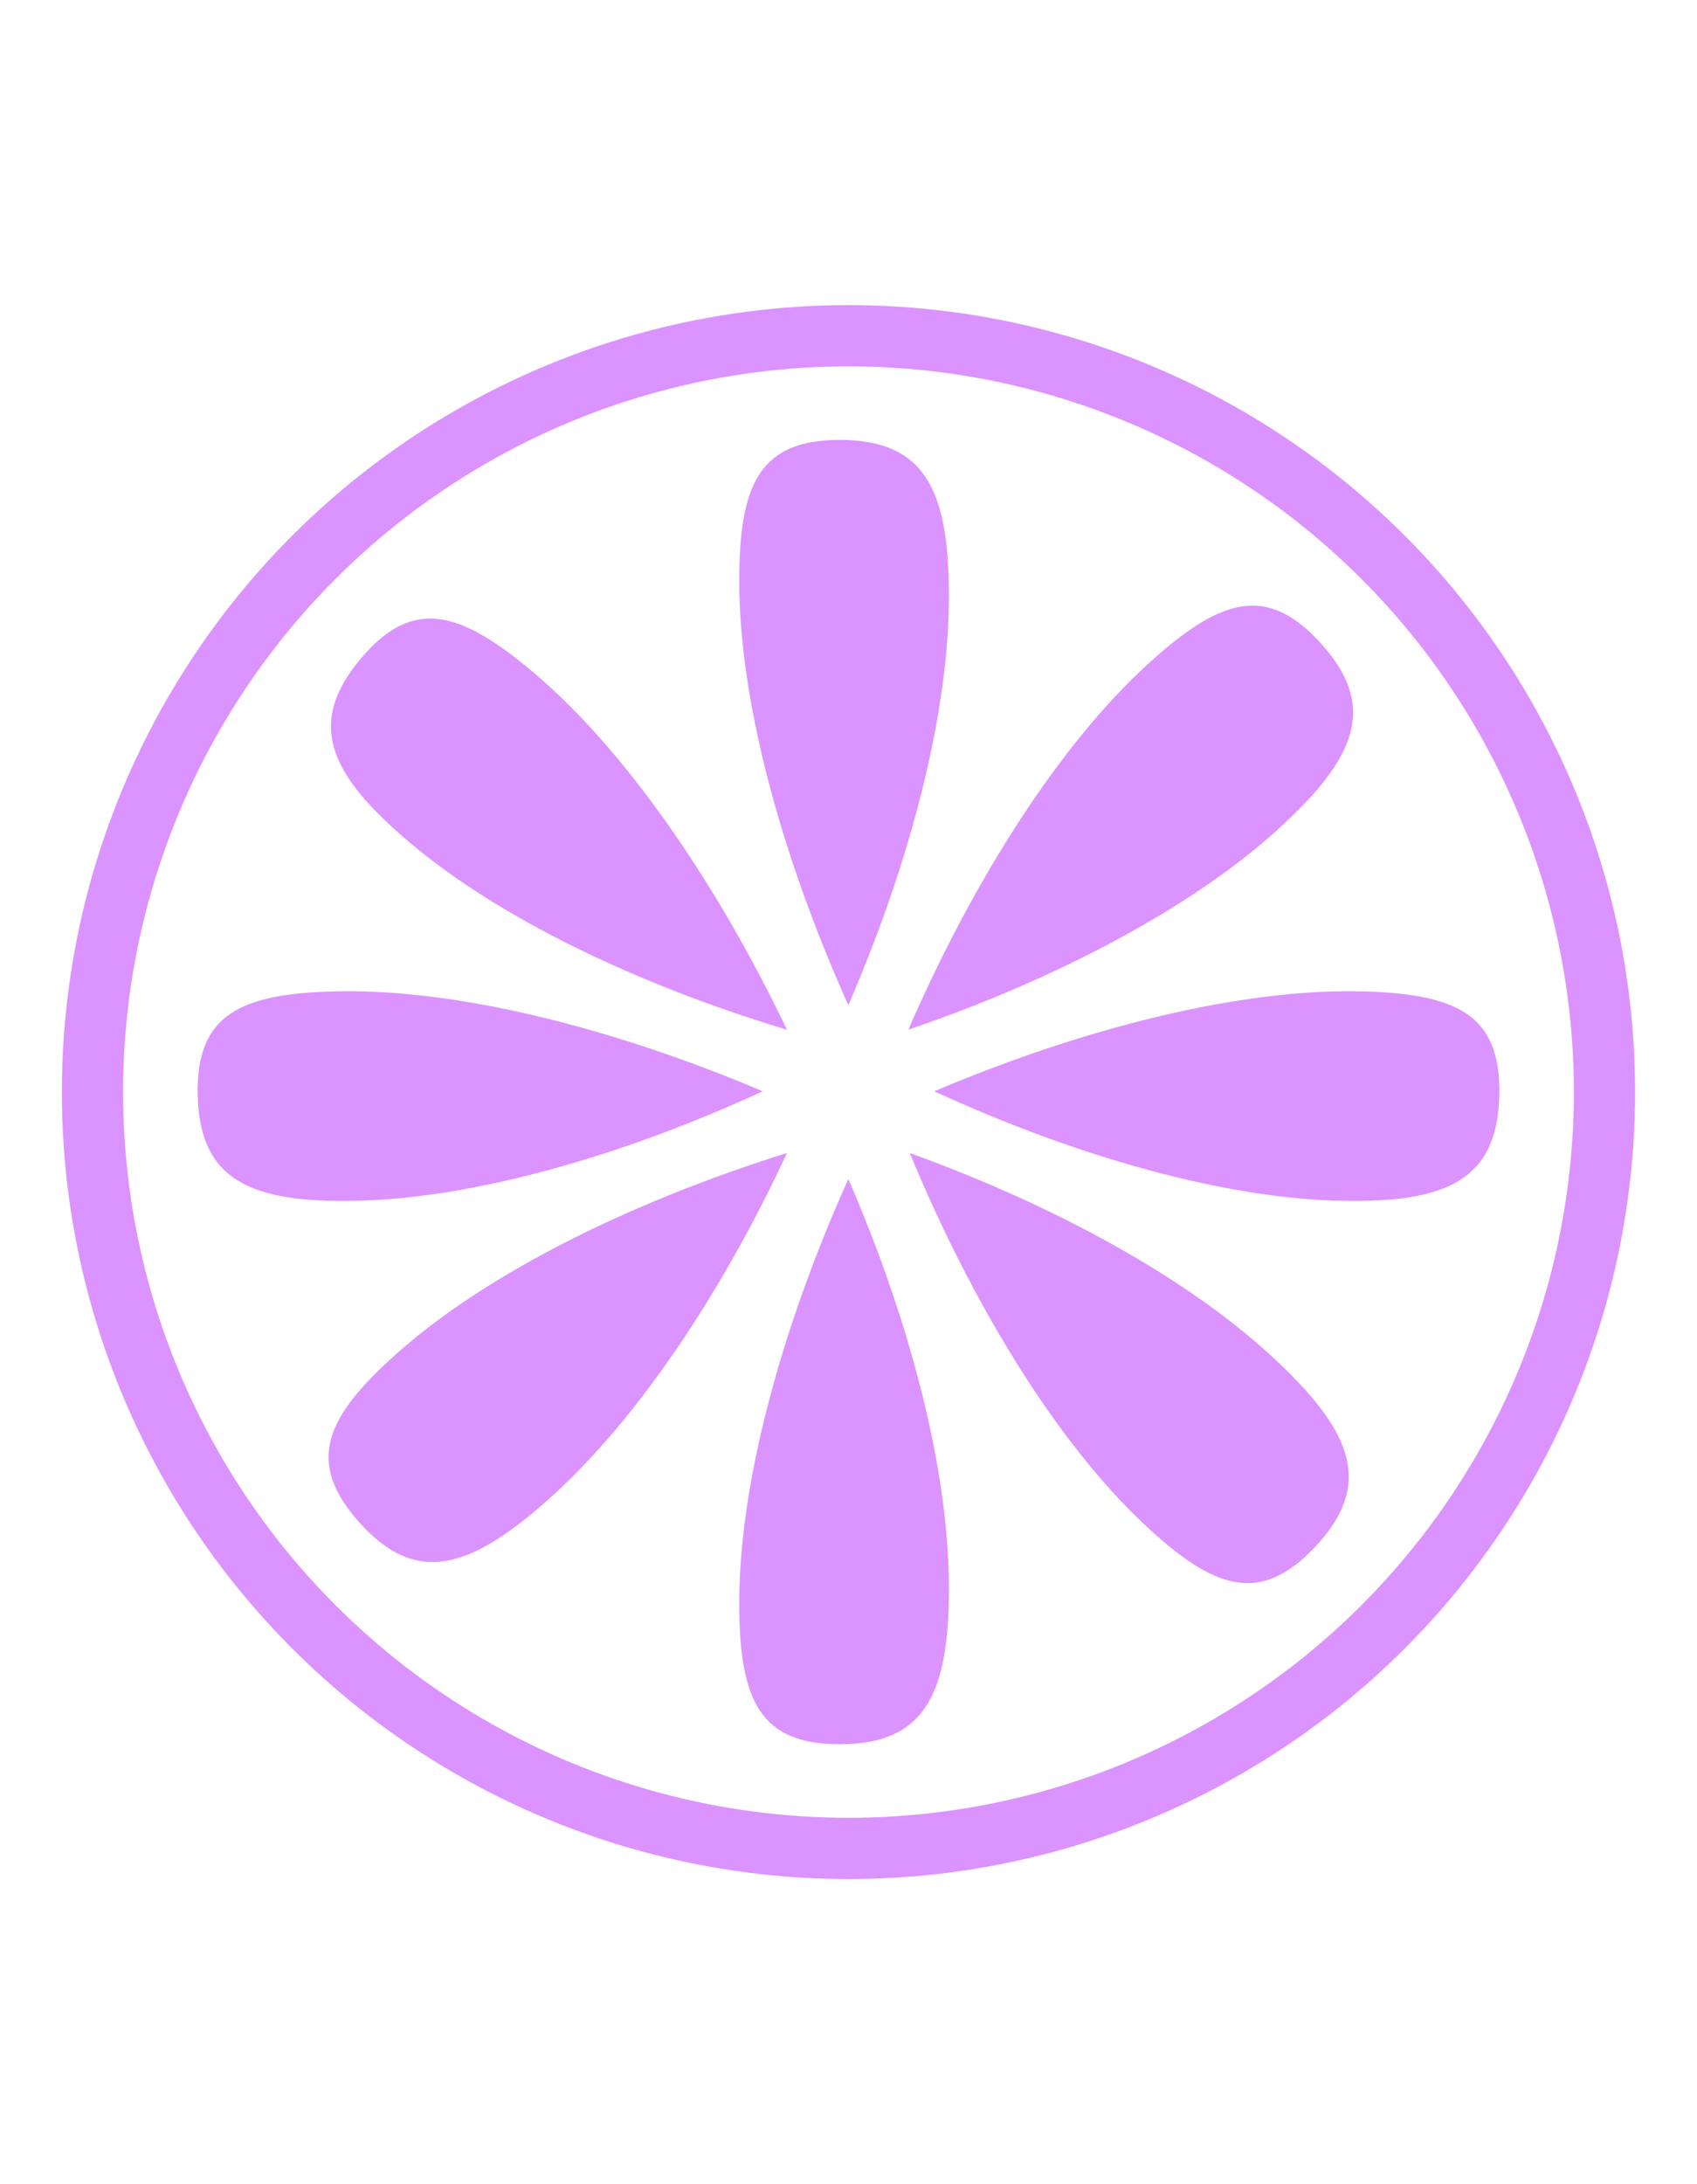
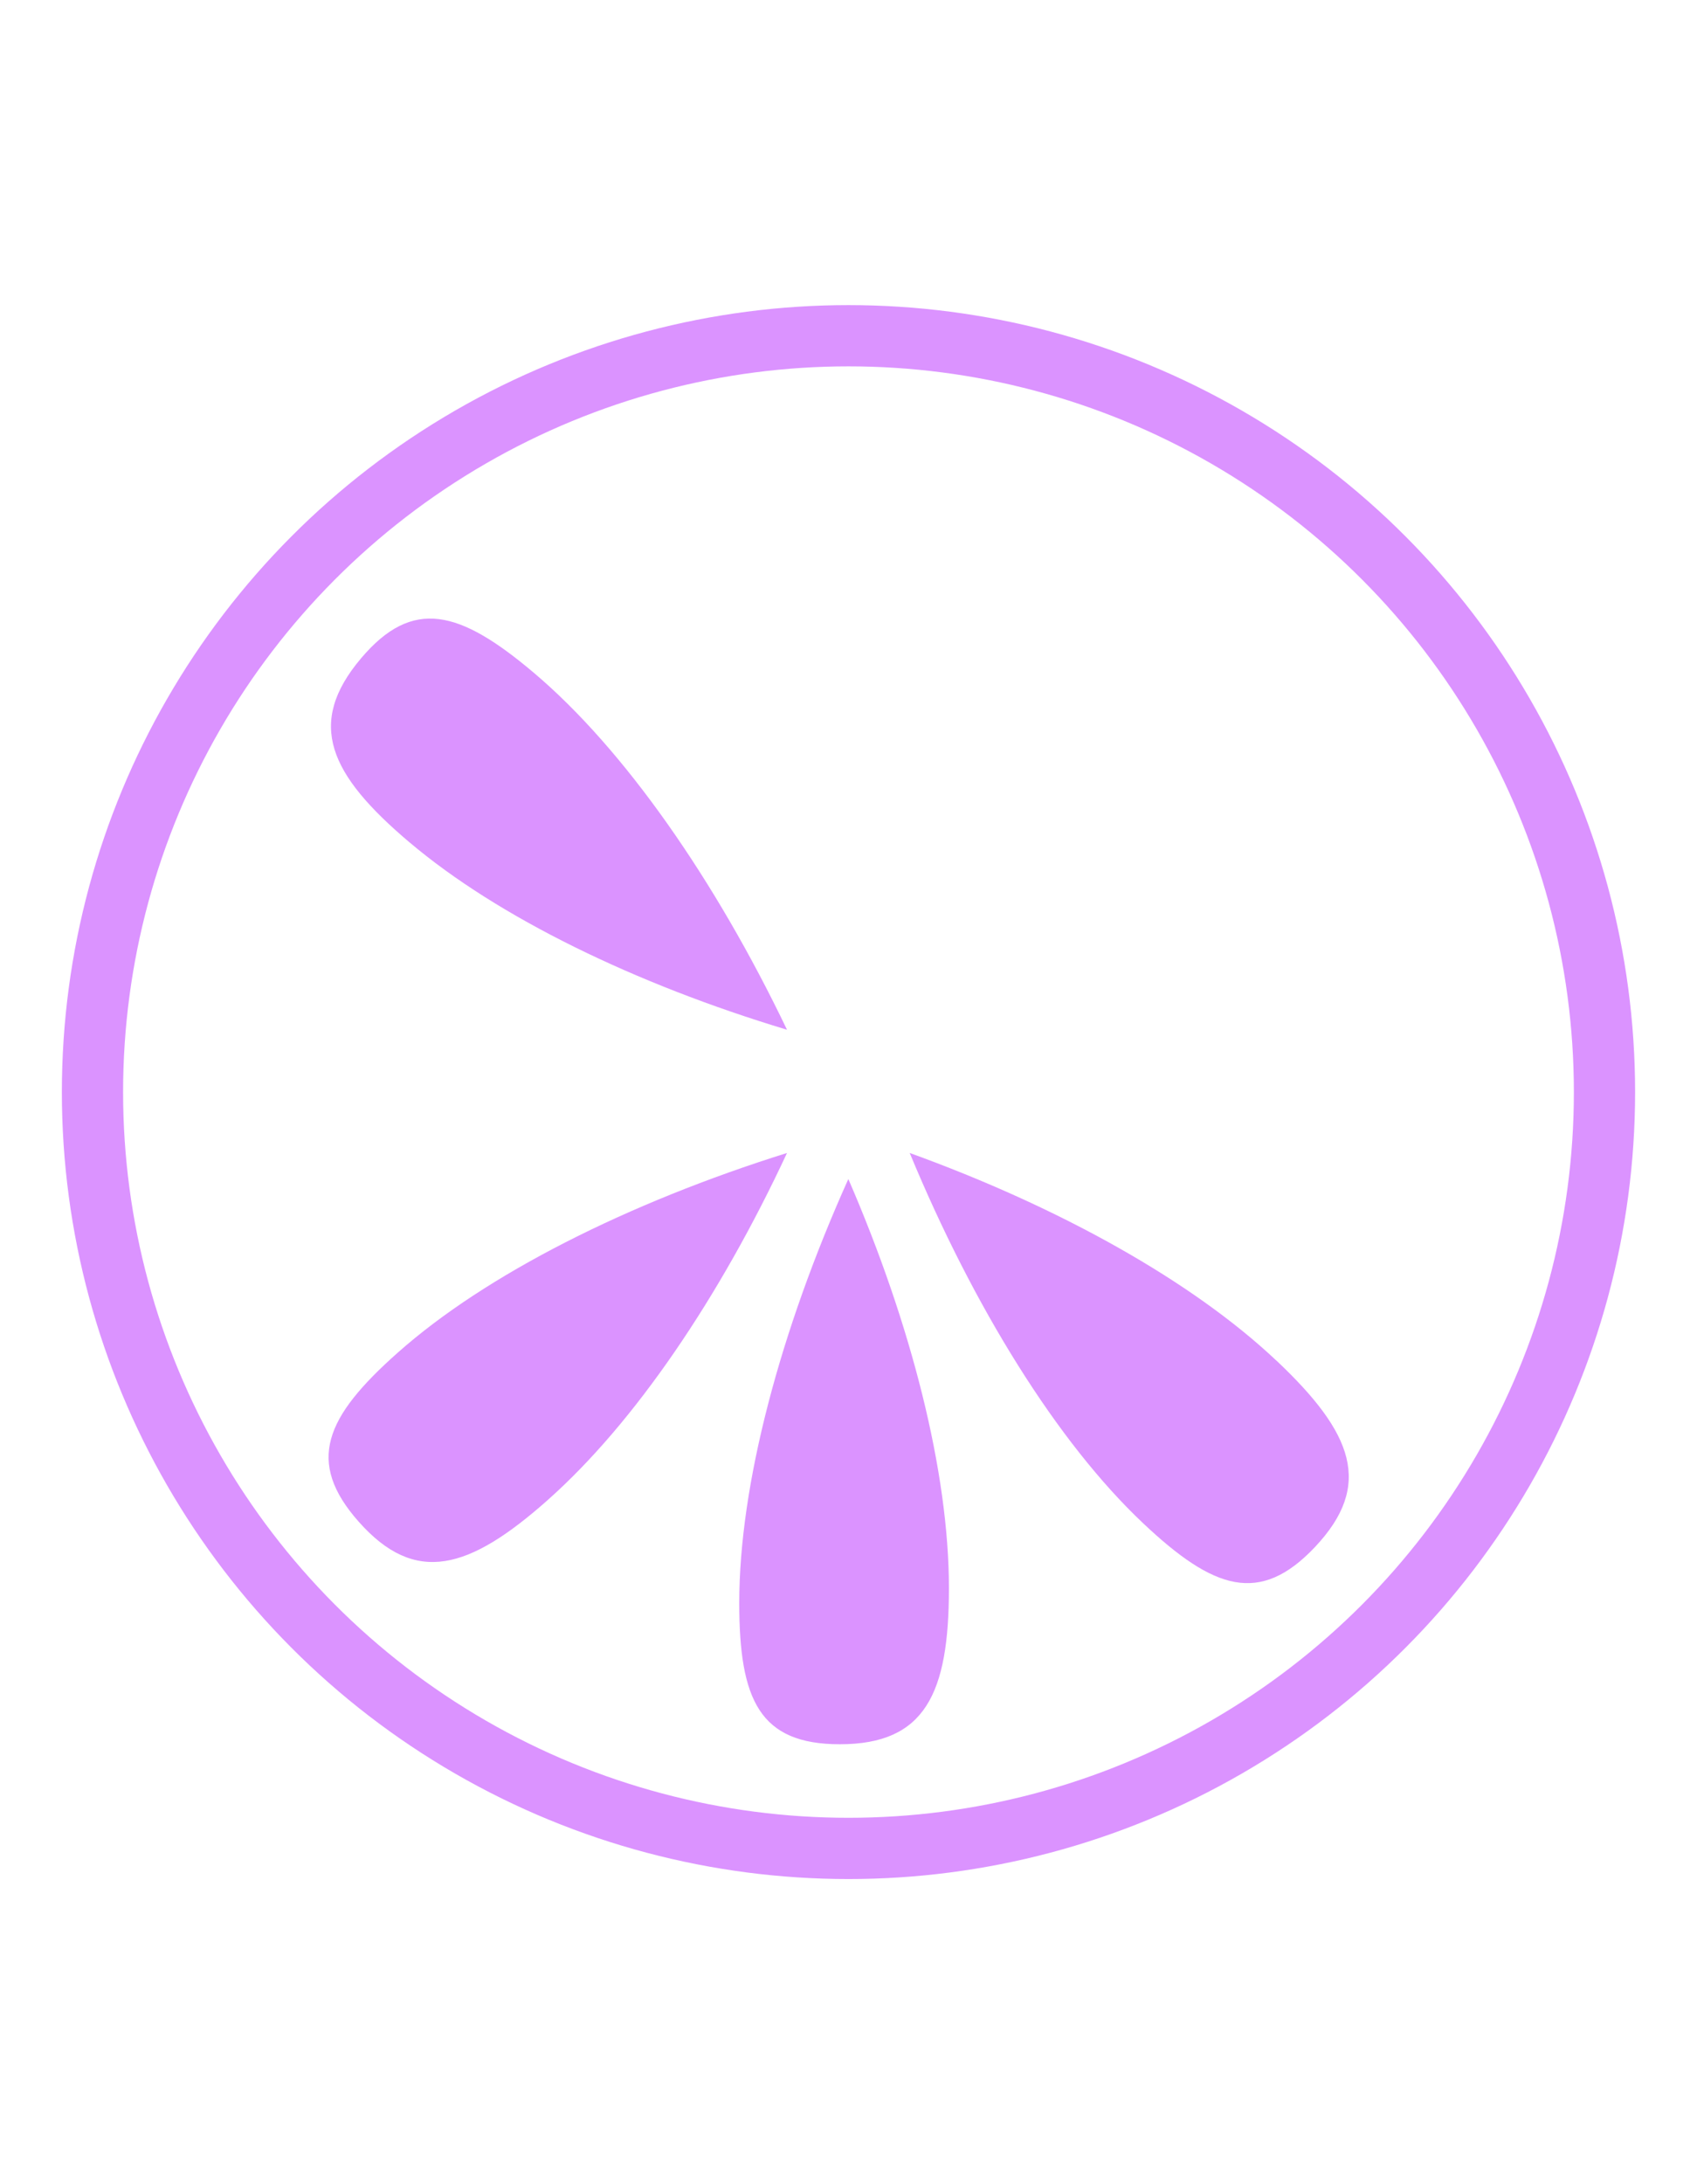
<svg xmlns="http://www.w3.org/2000/svg" id="Layer_2" data-name="Layer 2" viewBox="0 0 475.09 611.21">
  <defs>
    <style>
      .cls-1 {
        fill: #DB93FF;
      }

      .cls-2 {
        fill: none;
        stroke: #DB93FF;
        stroke-miterlimit: 10;
        stroke-width: 17.14px;
      }
    </style>
  </defs>
  <g>
-     <path class="cls-1" d="m265.66,166.76c0,32.47-10.5,73.78-28.16,114.51-19.1-42.5-30.54-85.59-30.54-118.63,0-27.16,5.73-39.54,28.16-39.54,23.87,0,30.54,14.17,30.54,43.68h0Z" />
    <path class="cls-1" d="m265.66,444.44c0-32.47-10.5-73.78-28.16-114.51-19.1,42.5-30.54,85.59-30.54,118.63,0,27.16,5.73,39.54,28.16,39.54,23.87,0,30.54-14.17,30.54-43.68h0Z" />
    <path class="cls-1" d="m114.7,235.76c24.8,20.96,63.13,39.6,105.63,52.4-20.13-42.01-45.65-78.58-70.89-99.9-20.73-17.52-33.9-21.15-48.38-4.02-15.4,18.23-8.91,32.47,13.64,51.53h0Z" />
-     <path class="cls-1" d="m357.95,231.93c-24.02,21.85-61.64,41.88-103.66,56.22,18.58-42.72,42.75-80.2,67.2-102.44,20.09-18.28,33.1-22.37,48.2-5.79,16.07,17.66,10.09,32.13-11.75,51.98h.01Z" />
-     <path class="cls-1" d="m99.68,336.03c32.46-.71,73.53-12.11,113.86-30.65-42.9-18.17-86.24-28.69-119.27-27.97-27.14.59-39.41,6.58-38.92,29.01.52,23.86,14.81,30.23,44.33,29.6h0Z" />
-     <path class="cls-1" d="m375.41,336.03c-32.46-.71-73.53-12.11-113.86-30.65,42.9-18.17,86.24-28.69,119.27-27.97,27.14.59,39.41,6.58,38.92,29.01-.52,23.86-14.81,30.23-44.33,29.6h0Z" />
    <path class="cls-1" d="m153.38,419.72c24.28-21.54,48.21-56.83,66.95-97.08-44.46,13.93-84.29,33.96-109,55.9-20.31,18.02-25.77,30.53-10.88,47.32,15.85,17.85,30.87,13.45,52.94-6.14h0Z" />
    <path class="cls-1" d="m357.31,380.72c-23.62-22.28-60.88-42.99-102.63-58.08,17.82,43.04,41.31,80.95,65.36,103.63,19.75,18.63,32.69,22.96,48.1,6.64,16.38-17.36,10.66-31.94-10.81-52.19h-.01Z" />
  </g>
  <circle class="cls-2" cx="237.54" cy="305.6" r="211.65" />
</svg>